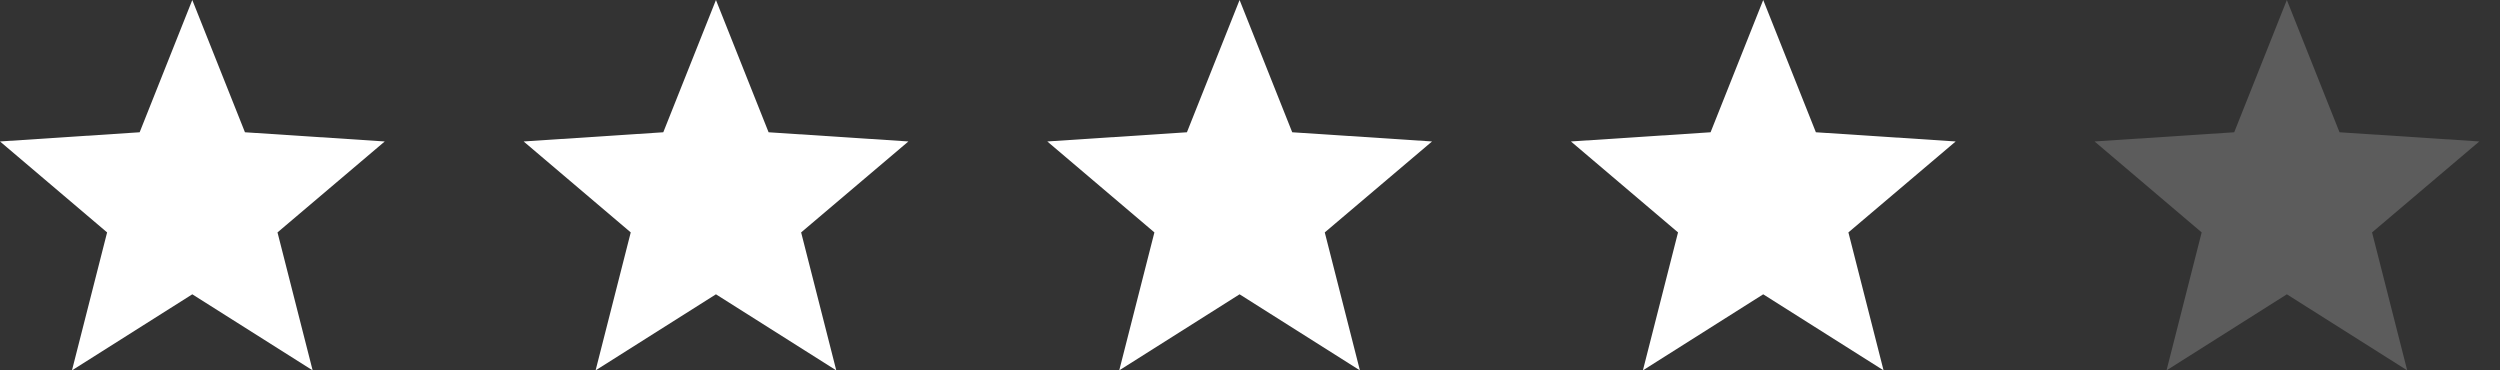
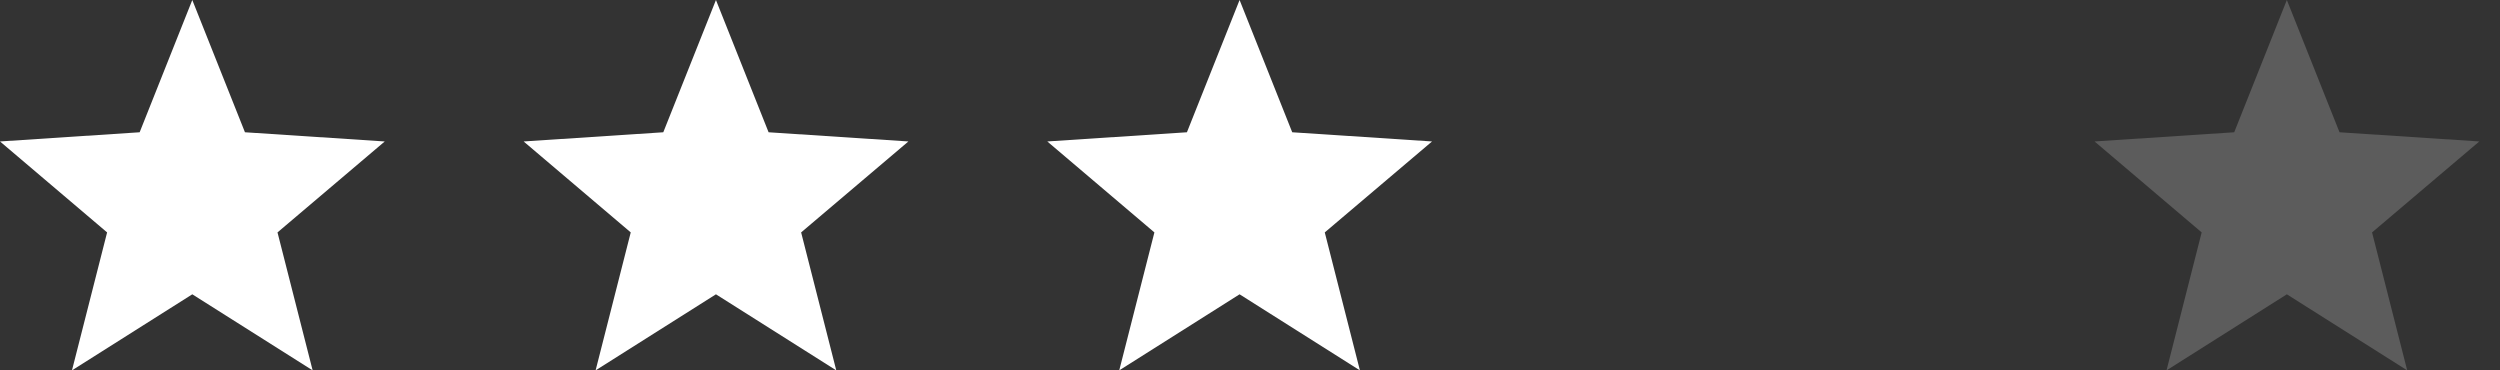
<svg xmlns="http://www.w3.org/2000/svg" width="108" height="16" viewBox="0 0 108 16" fill="none">
  <rect x="0" y="0" width="108" height="16" fill="#333333" stroke="none" />
  <path d="M16.621 6.111L10.582 5.714L8.307 0L6.033 5.714L0 6.111L4.627 10.04L3.109 16L8.307 12.714L13.506 16L11.988 10.04L16.621 6.111Z" fill="white" />
  <path d="M39.243 6.111L33.203 5.714L30.929 0L28.654 5.714L22.621 6.111L27.248 10.04L25.73 16L30.929 12.714L36.127 16L34.609 10.04L39.243 6.111Z" fill="white" />
  <path d="M61.864 6.111L55.824 5.714L53.55 0L51.275 5.714L45.243 6.111L49.87 10.04L48.351 16L53.55 12.714L58.748 16L57.23 10.04L61.864 6.111Z" fill="white" />
-   <path d="M84.485 6.111L78.446 5.714L76.171 0L73.897 5.714L67.864 6.111L72.491 10.04L70.973 16L76.171 12.714L81.37 16L79.851 10.04L84.485 6.111Z" fill="white" />
  <path opacity="0.2" d="M107.106 6.111L101.067 5.714L98.792 0L96.518 5.714L90.485 6.111L95.112 10.04L93.594 16L98.792 12.714L103.991 16L102.473 10.04L107.106 6.111Z" fill="white" />
</svg>